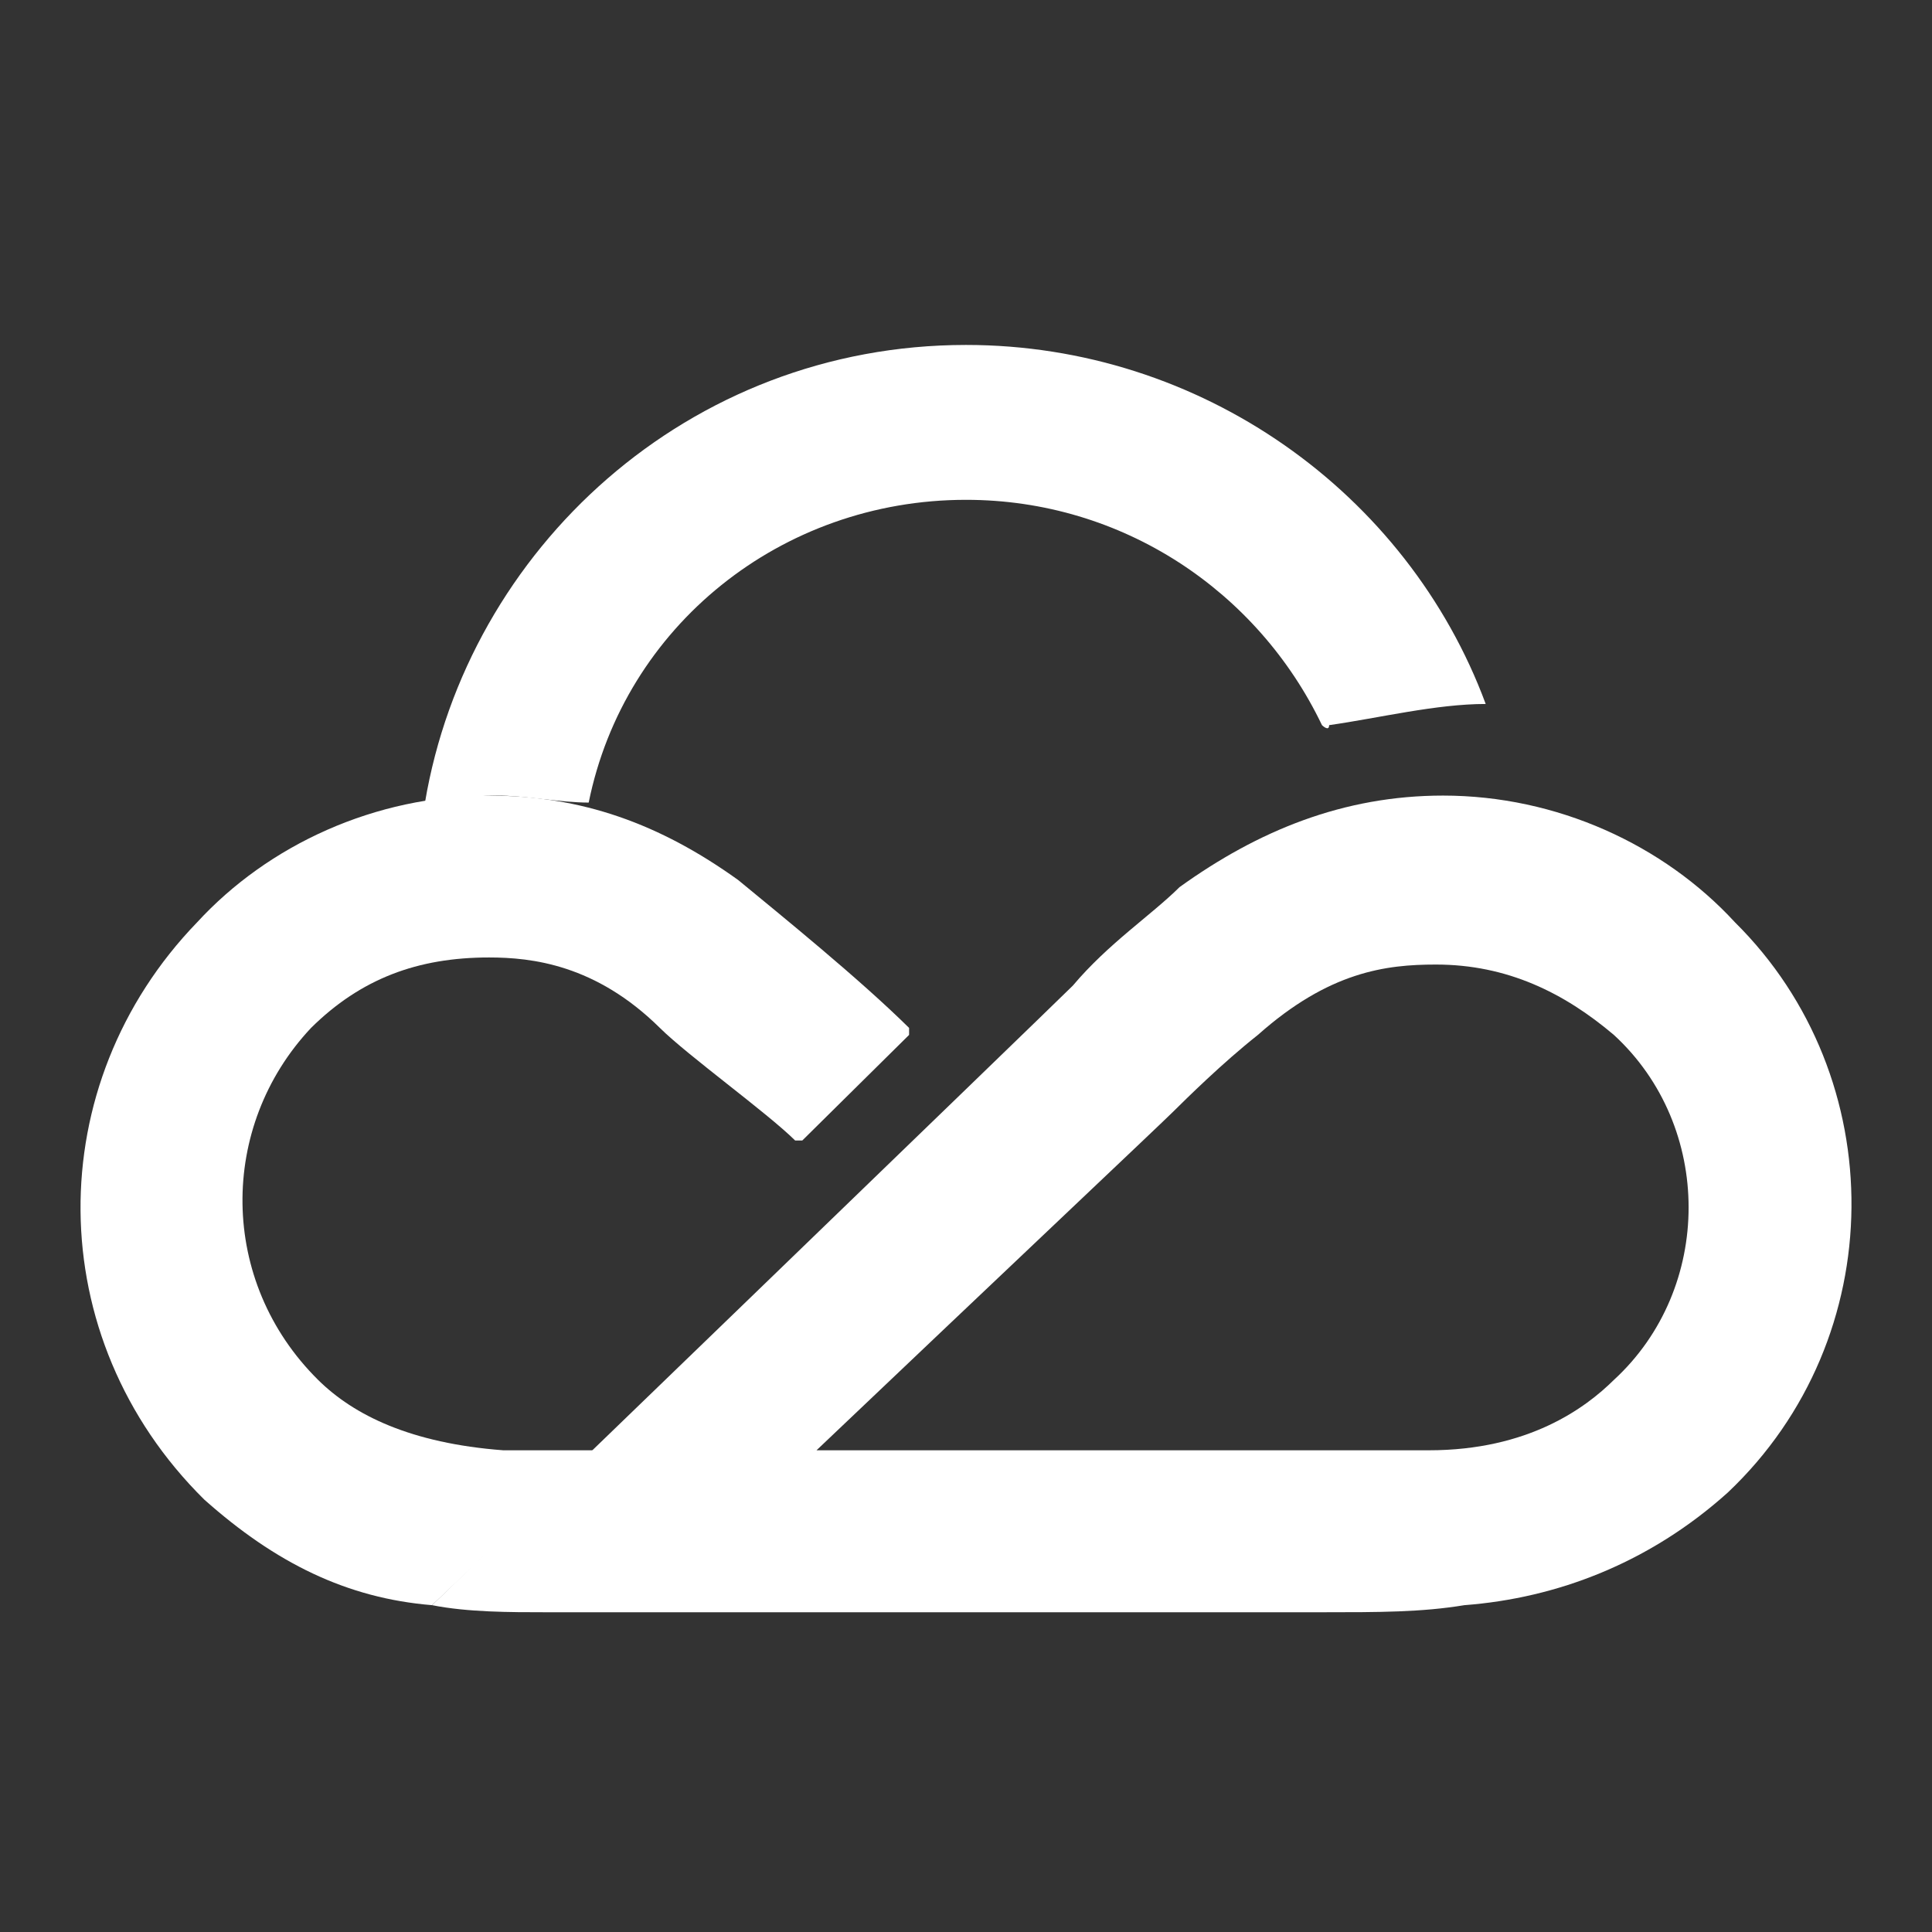
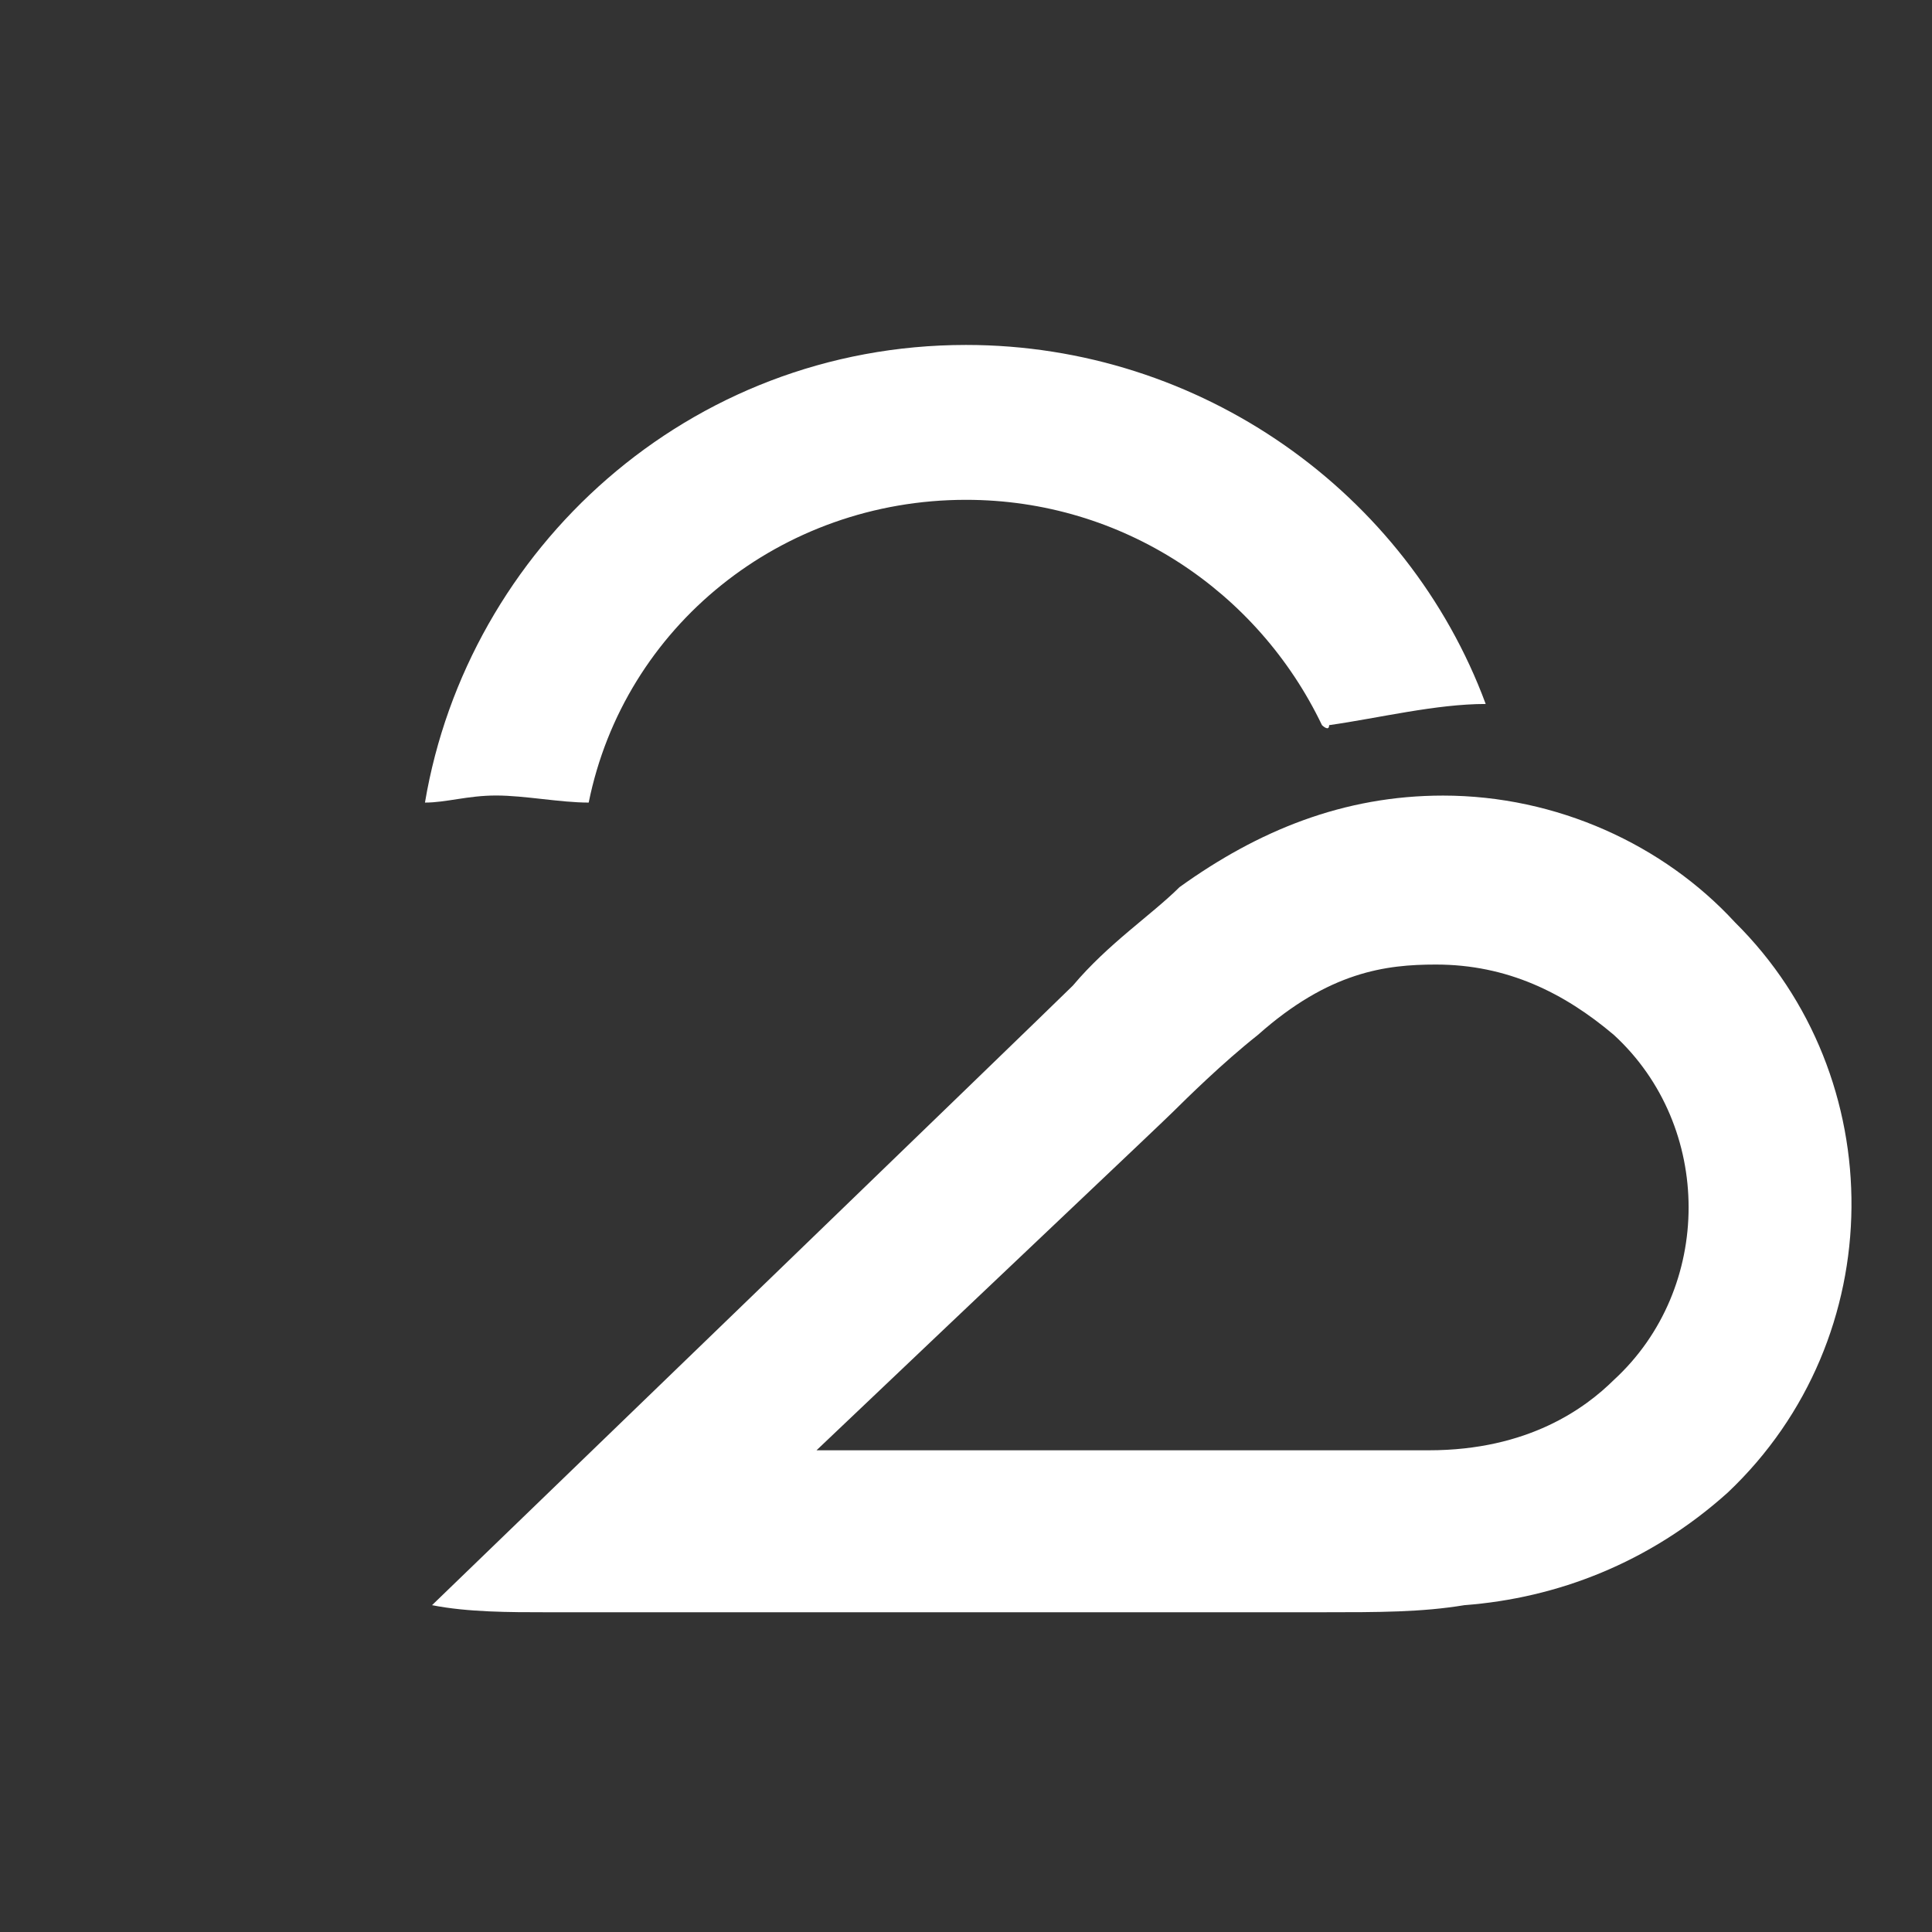
<svg xmlns="http://www.w3.org/2000/svg" fill="white" fill-rule="evenodd" height="1em" style="flex:none;line-height:1" viewBox="0 0 24 24" width="1em">
  <rect x="0" y="0" width="24" height="24" fill="#333333" stroke="none" />
  <title>TencentCloud</title>
  <path d="M20.048 17.142C19.695 17.491 18.987 18.016 17.749 18.016C17.218 18.016 16.599 18.016 16.334 18.016C15.98 18.016 13.327 18.016 10.143 18.016C12.442 15.83 14.388 13.993 14.565 13.818C14.742 13.643 15.184 13.206 15.626 12.856C16.511 12.069 17.218 11.982 17.837 11.982C18.722 11.982 19.429 12.332 20.048 12.856C21.286 13.993 21.286 16.005 20.048 17.142ZM21.552 11.457C20.667 10.495 19.341 9.883 17.926 9.883C16.688 9.883 15.626 10.32 14.653 11.02C14.3 11.37 13.769 11.719 13.327 12.244C12.973 12.594 5.367 19.94 5.367 19.94C5.809 20.028 6.34 20.028 6.782 20.028C7.224 20.028 16.069 20.028 16.422 20.028C17.13 20.028 17.66 20.028 18.191 19.94C19.341 19.853 20.491 19.415 21.463 18.541C23.497 16.617 23.497 13.381 21.552 11.457Z" />
-   <path d="M9.17 10.932C8.197 10.233 7.224 9.883 6.075 9.883C4.66 9.883 3.333 10.495 2.449 11.457C0.503 13.469 0.503 16.617 2.537 18.628C3.421 19.415 4.306 19.853 5.367 19.94L7.401 18.016C7.048 18.016 6.605 18.016 6.252 18.016C5.102 17.929 4.394 17.579 3.952 17.142C2.714 15.917 2.714 13.993 3.864 12.769C4.483 12.157 5.19 11.894 6.075 11.894C6.605 11.894 7.401 11.982 8.197 12.769C8.551 13.119 9.524 13.818 9.878 14.168H9.966L11.293 12.856V12.769C10.674 12.157 9.701 11.37 9.17 10.932Z" />
-   <path d="M18.456 8.745C17.484 6.122 14.919 4.285 12 4.285C8.551 4.285 5.809 6.821 5.279 9.97C5.544 9.97 5.809 9.882 6.163 9.882C6.517 9.882 6.959 9.97 7.313 9.97C7.755 7.783 9.701 6.209 12 6.209C13.946 6.209 15.626 7.346 16.422 9.008C16.422 9.008 16.511 9.095 16.511 9.008C17.13 8.92 17.837 8.745 18.456 8.745C18.456 8.833 18.456 8.833 18.456 8.745Z" />
+   <path d="M18.456 8.745C17.484 6.122 14.919 4.285 12 4.285C8.551 4.285 5.809 6.821 5.279 9.97C5.544 9.97 5.809 9.882 6.163 9.882C6.517 9.882 6.959 9.97 7.313 9.97C7.755 7.783 9.701 6.209 12 6.209C13.946 6.209 15.626 7.346 16.422 9.008C16.422 9.008 16.511 9.095 16.511 9.008C17.13 8.92 17.837 8.745 18.456 8.745C18.456 8.833 18.456 8.833 18.456 8.745" />
</svg>